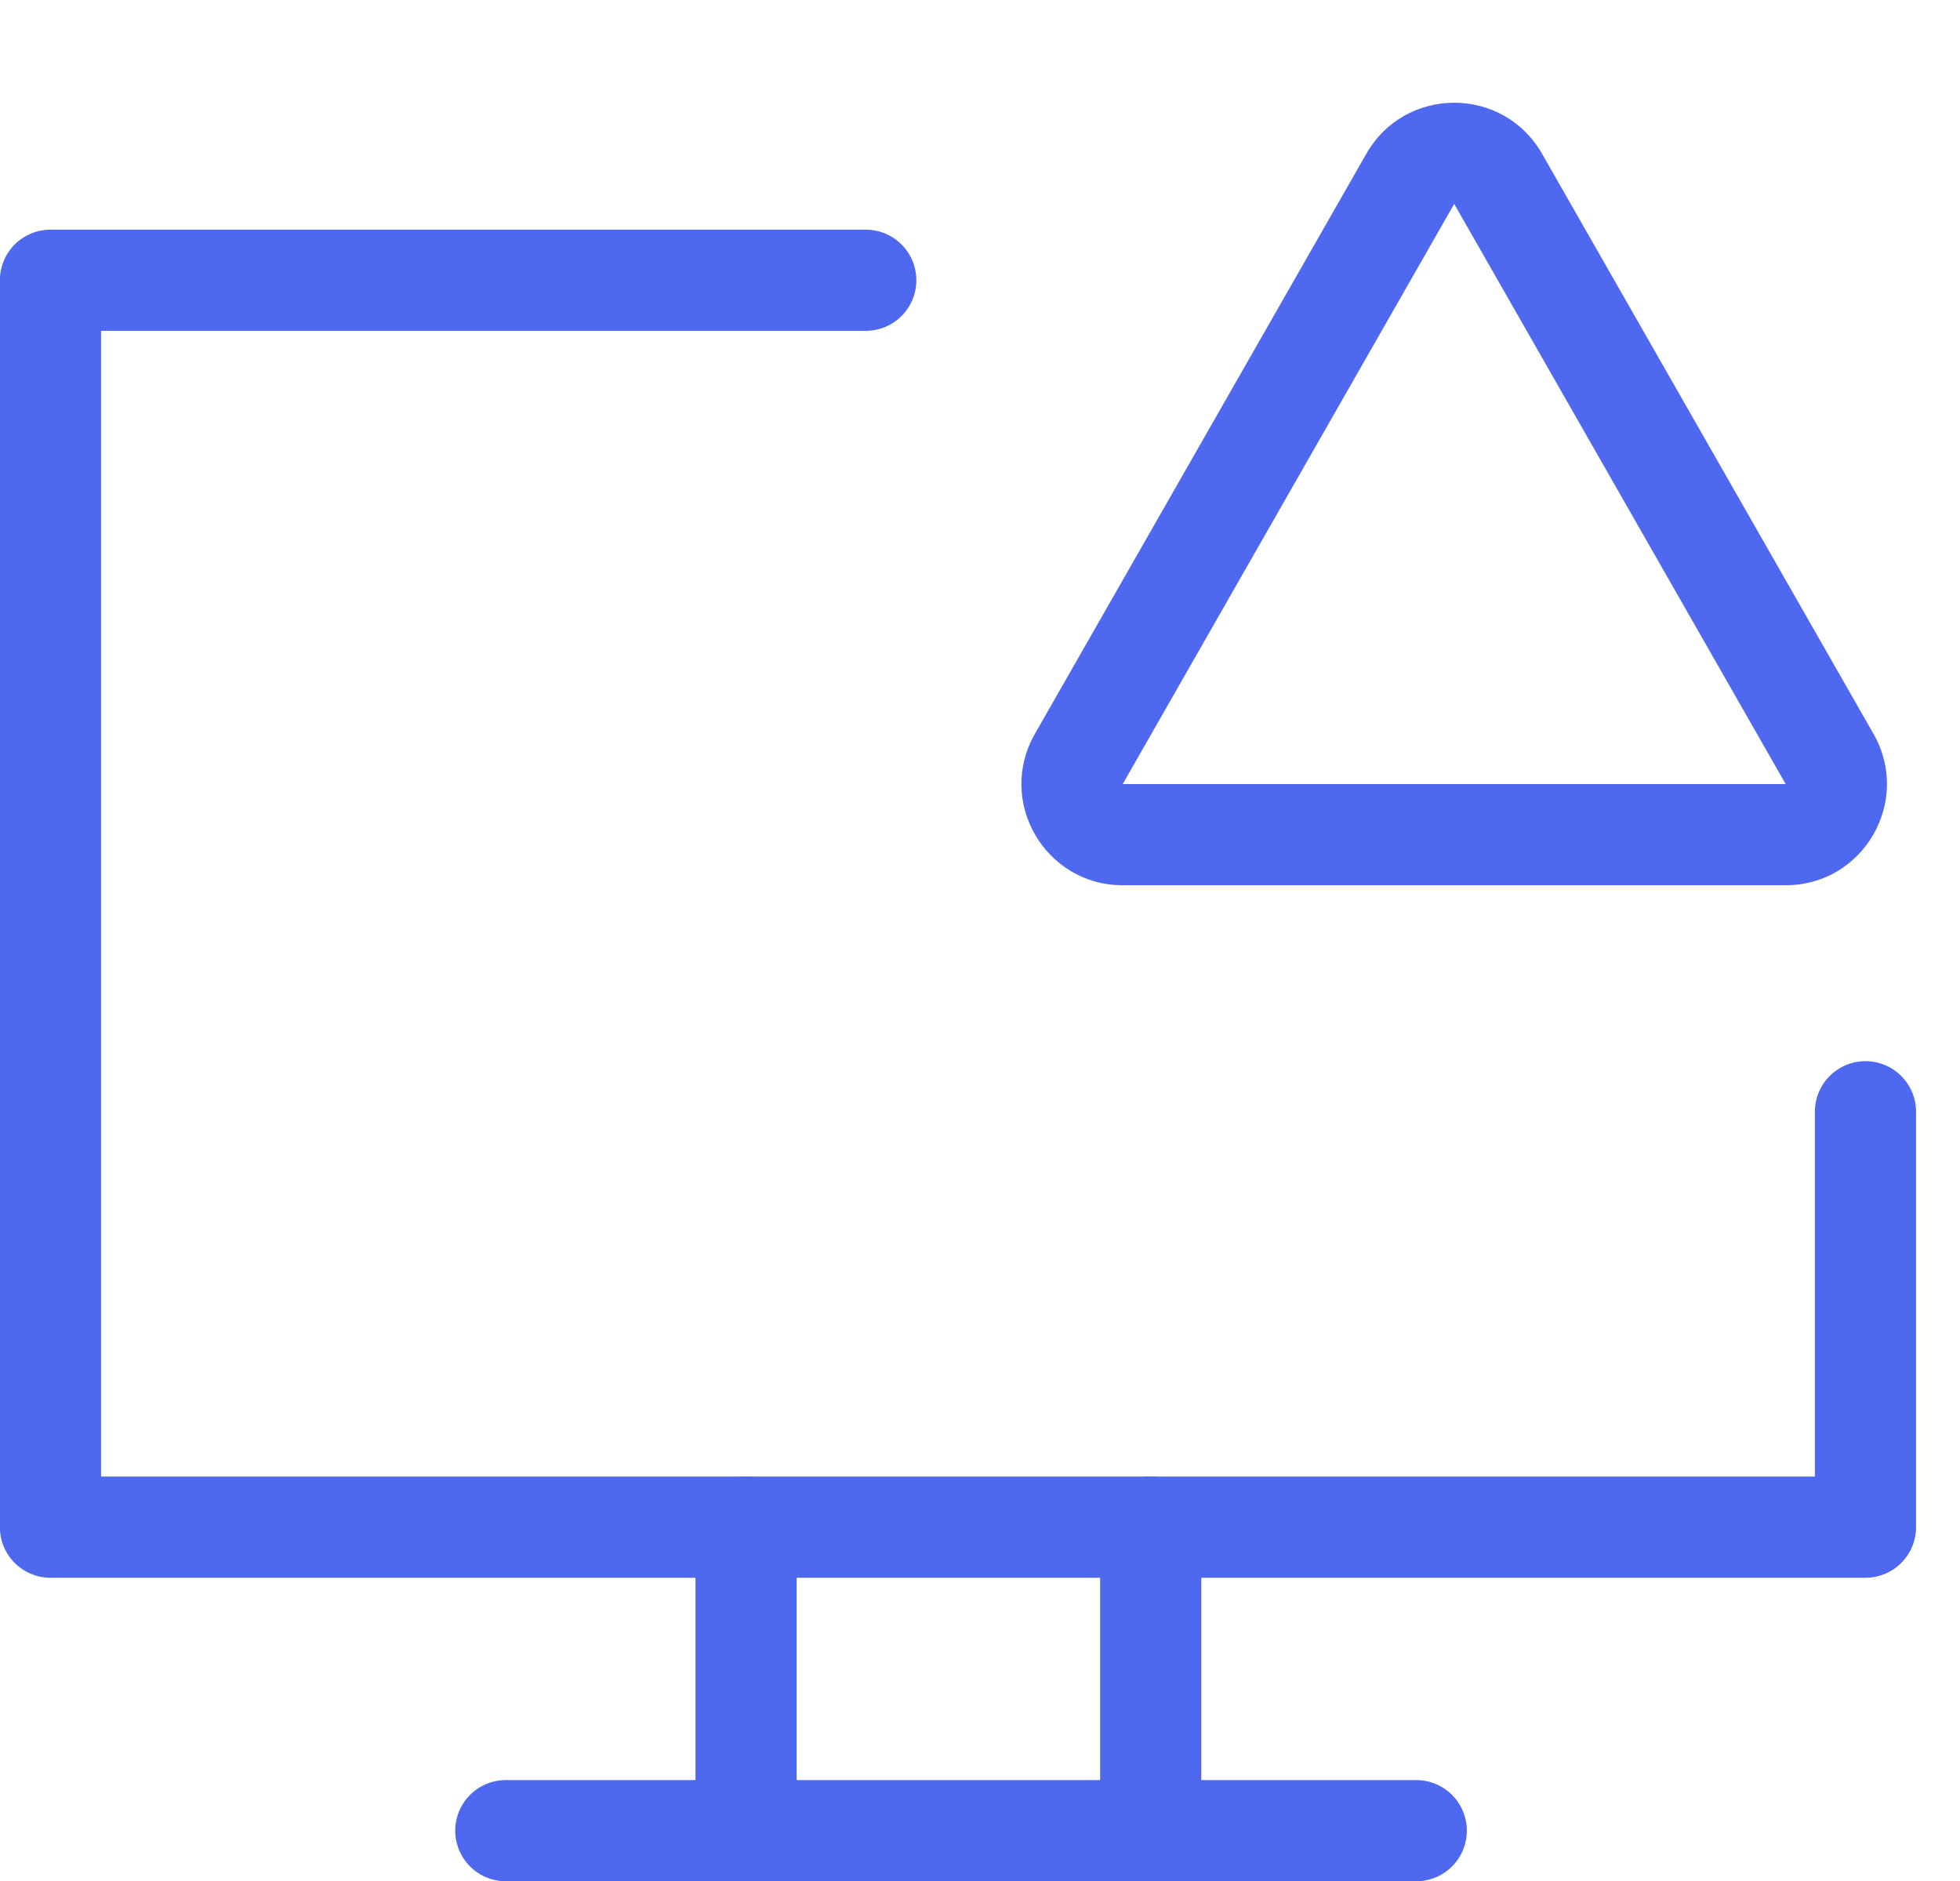
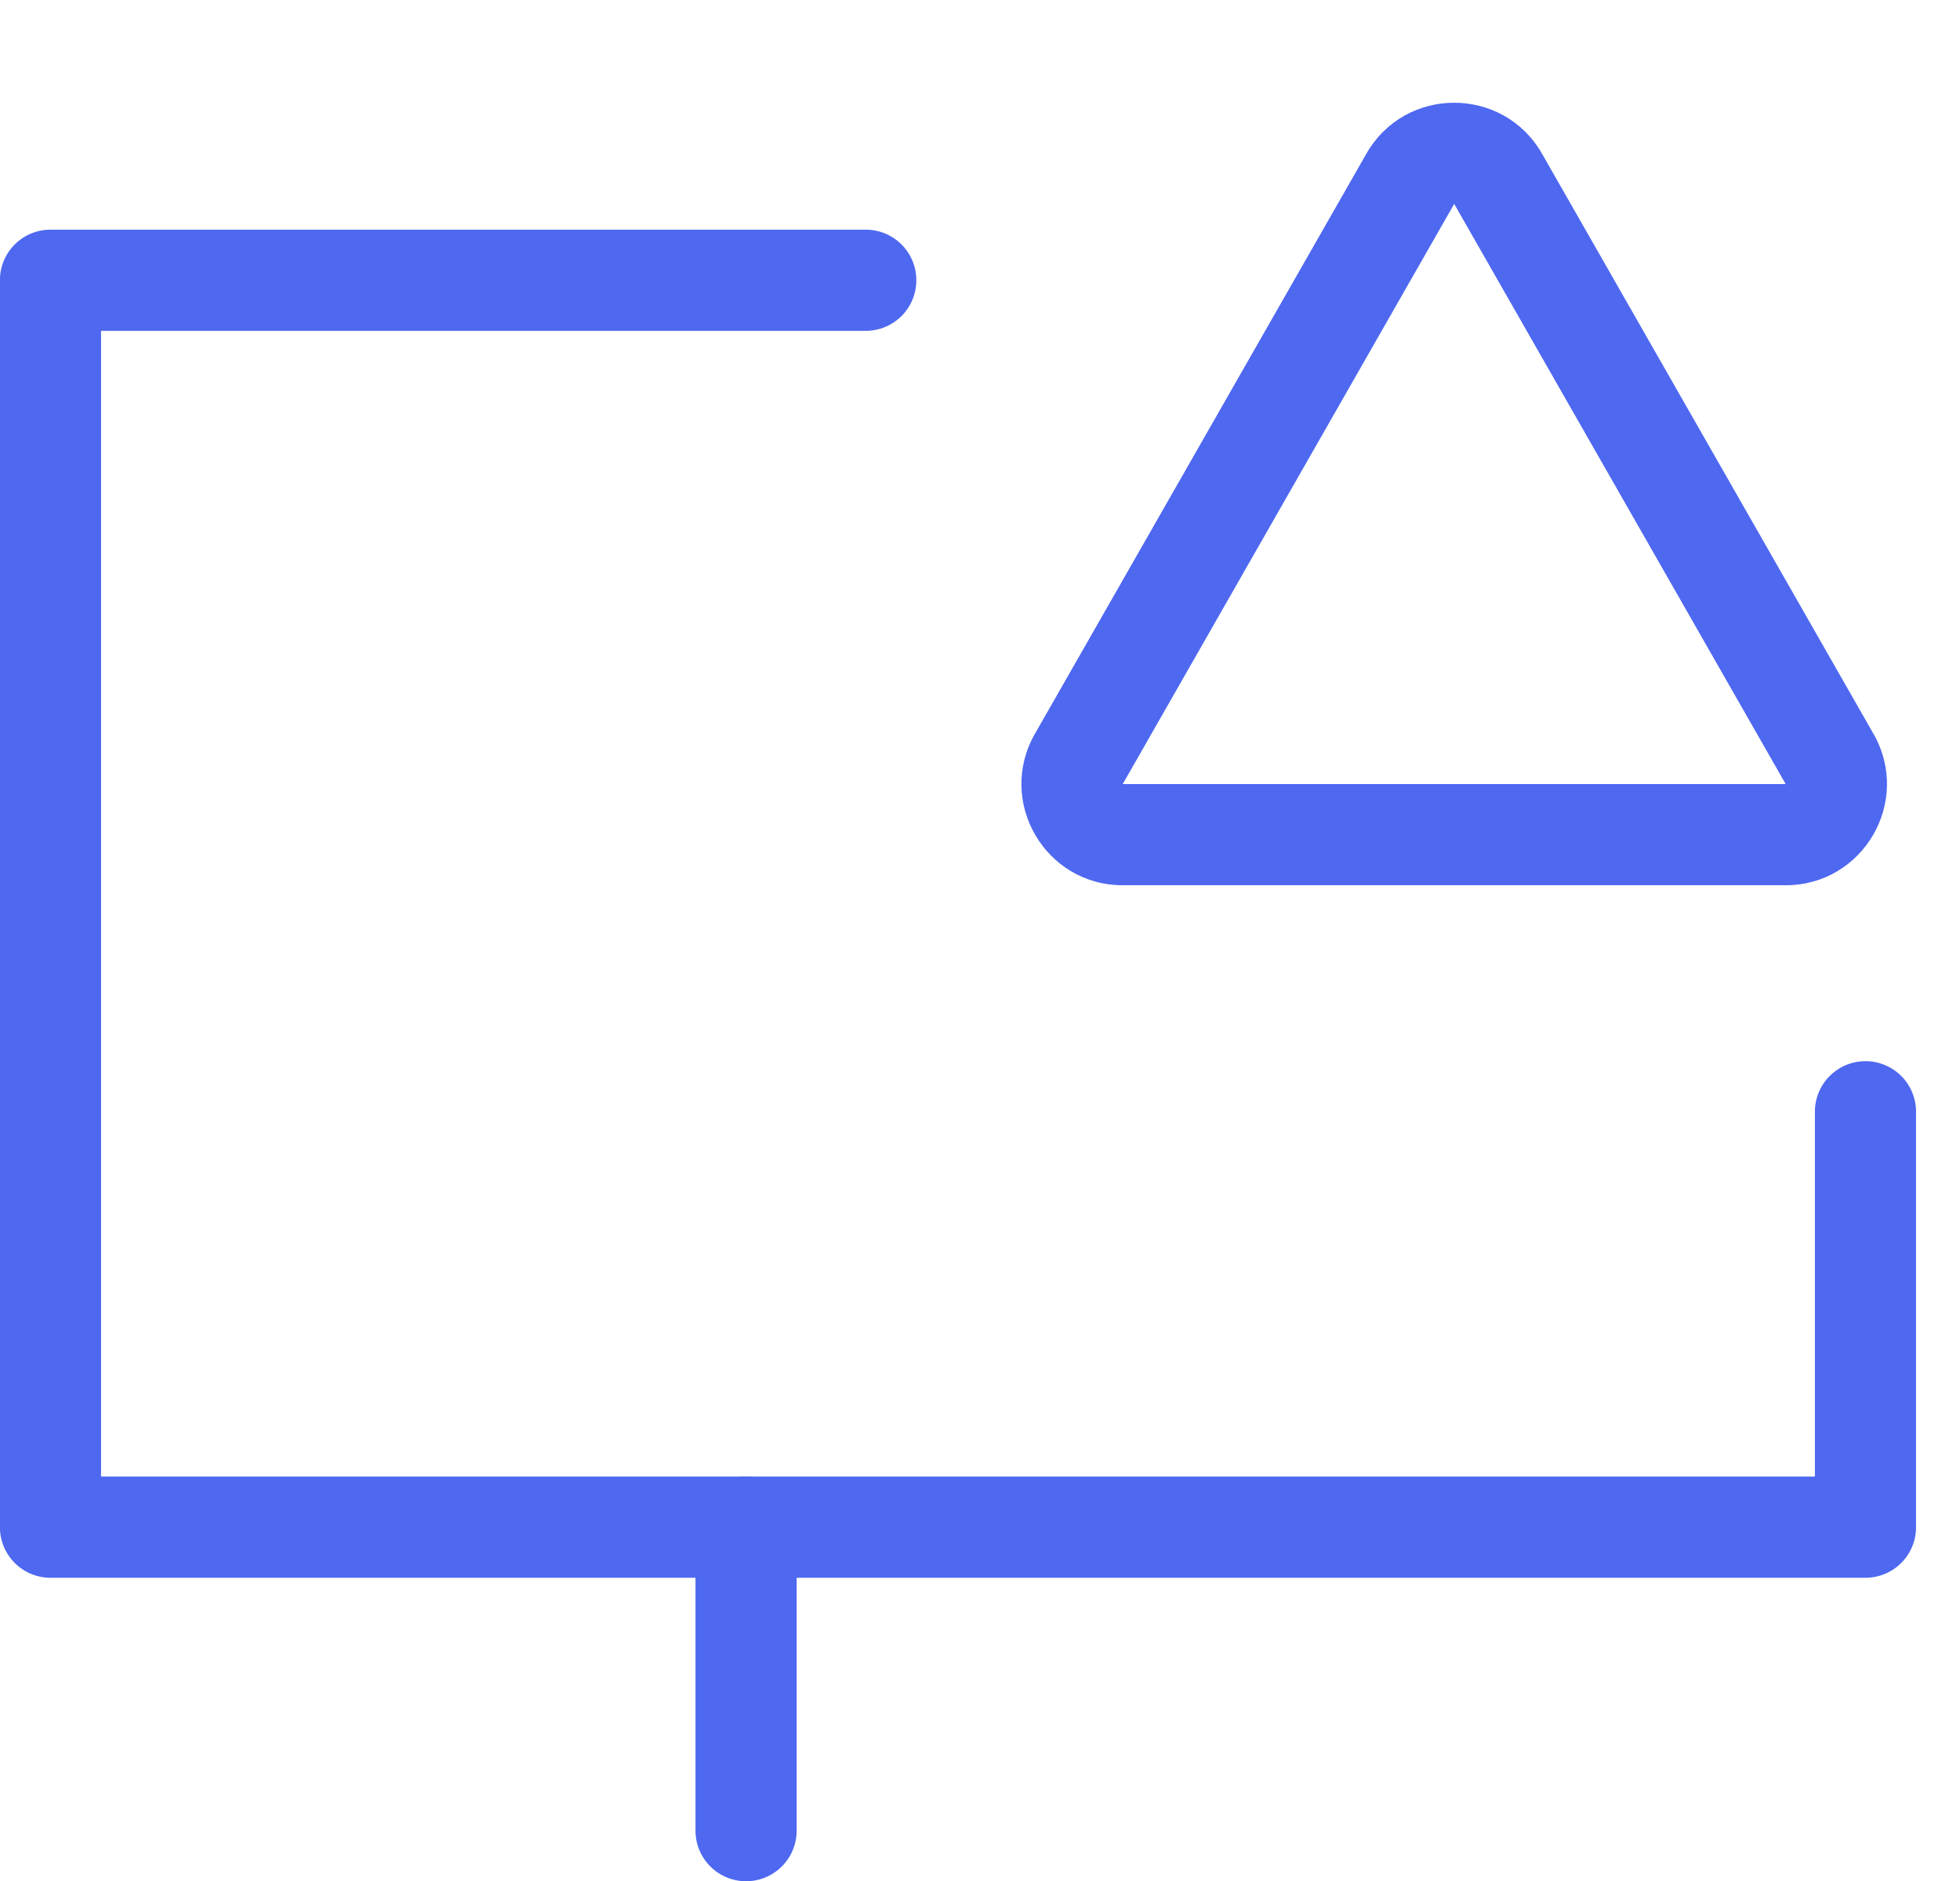
<svg xmlns="http://www.w3.org/2000/svg" width="77.5" height="74.379" viewBox="0 0 77.5 74.379">
  <g id="Group_1147" data-name="Group 1147" transform="translate(-1051.5 -6063)">
    <path id="Path_8993" data-name="Path 8993" d="M-5942.2-6824.92h-32.237v49.3h71.766v-16.425" transform="translate(7027.933 12899)" fill="none" stroke="#4e68f0" stroke-linecap="round" stroke-linejoin="round" stroke-width="4" />
    <g id="Polygon_6" data-name="Polygon 6" transform="translate(1089 6063)" fill="none">
      <path d="M16.527,6.078a4,4,0,0,1,6.946,0L36.58,29.015A4,4,0,0,1,33.107,35H6.893A4,4,0,0,1,3.42,29.015Z" stroke="none" />
      <path d="M 20 8.062 L 6.893 31 L 33.107 31 L 20 8.062 M 20 4.062 C 21.353 4.062 22.705 4.734 23.473 6.078 L 36.58 29.015 C 38.104 31.682 36.179 35 33.107 35 L 6.893 35 C 3.821 35 1.896 31.682 3.42 29.015 L 16.527 6.078 C 17.295 4.734 18.647 4.062 20 4.062 Z" stroke="none" fill="#4e68f0" />
    </g>
    <g id="Group_1146" data-name="Group 1146" transform="translate(0.5)">
      <line id="Line_186" data-name="Line 186" y2="12" transform="translate(1080.5 6123.379)" fill="none" stroke="#4e68f0" stroke-linecap="round" stroke-width="4" />
-       <line id="Line_187" data-name="Line 187" y2="12" transform="translate(1096.5 6123.379)" fill="none" stroke="#4e68f0" stroke-linecap="round" stroke-width="4" />
    </g>
-     <line id="Line_188" data-name="Line 188" x2="36" transform="translate(1071.5 6135.379)" fill="none" stroke="#4e68f0" stroke-linecap="round" stroke-width="4" />
  </g>
</svg>